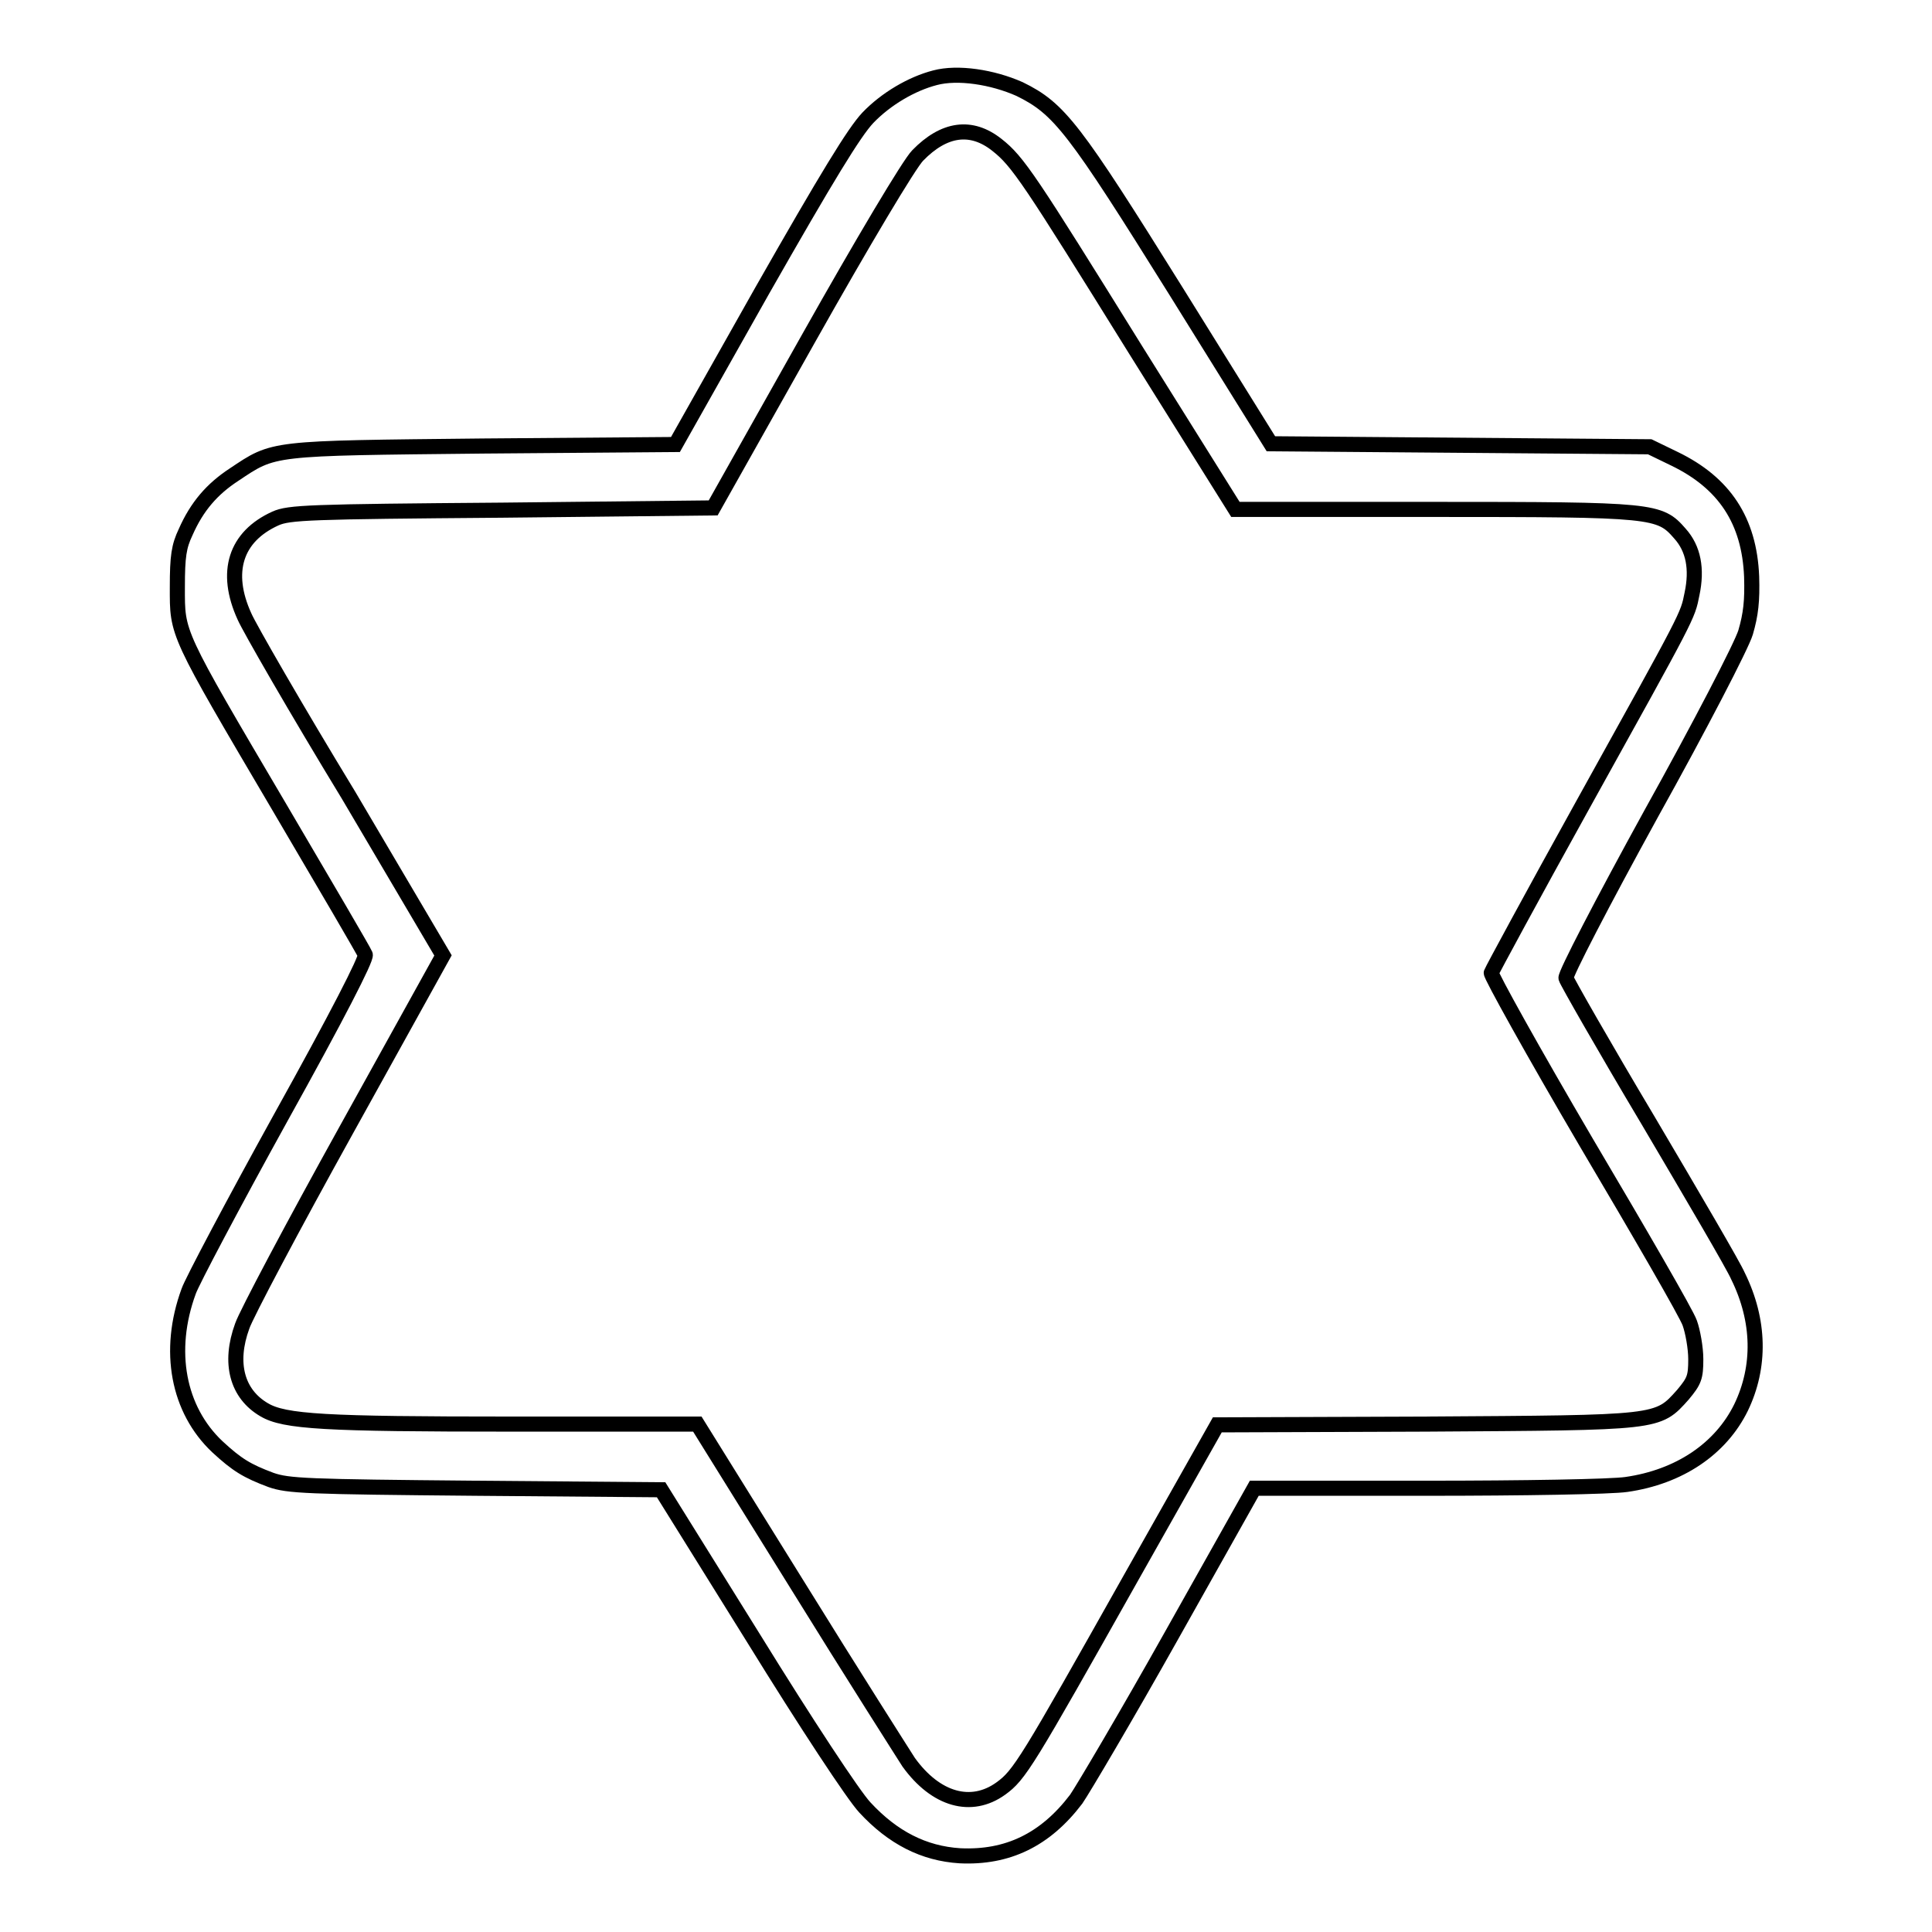
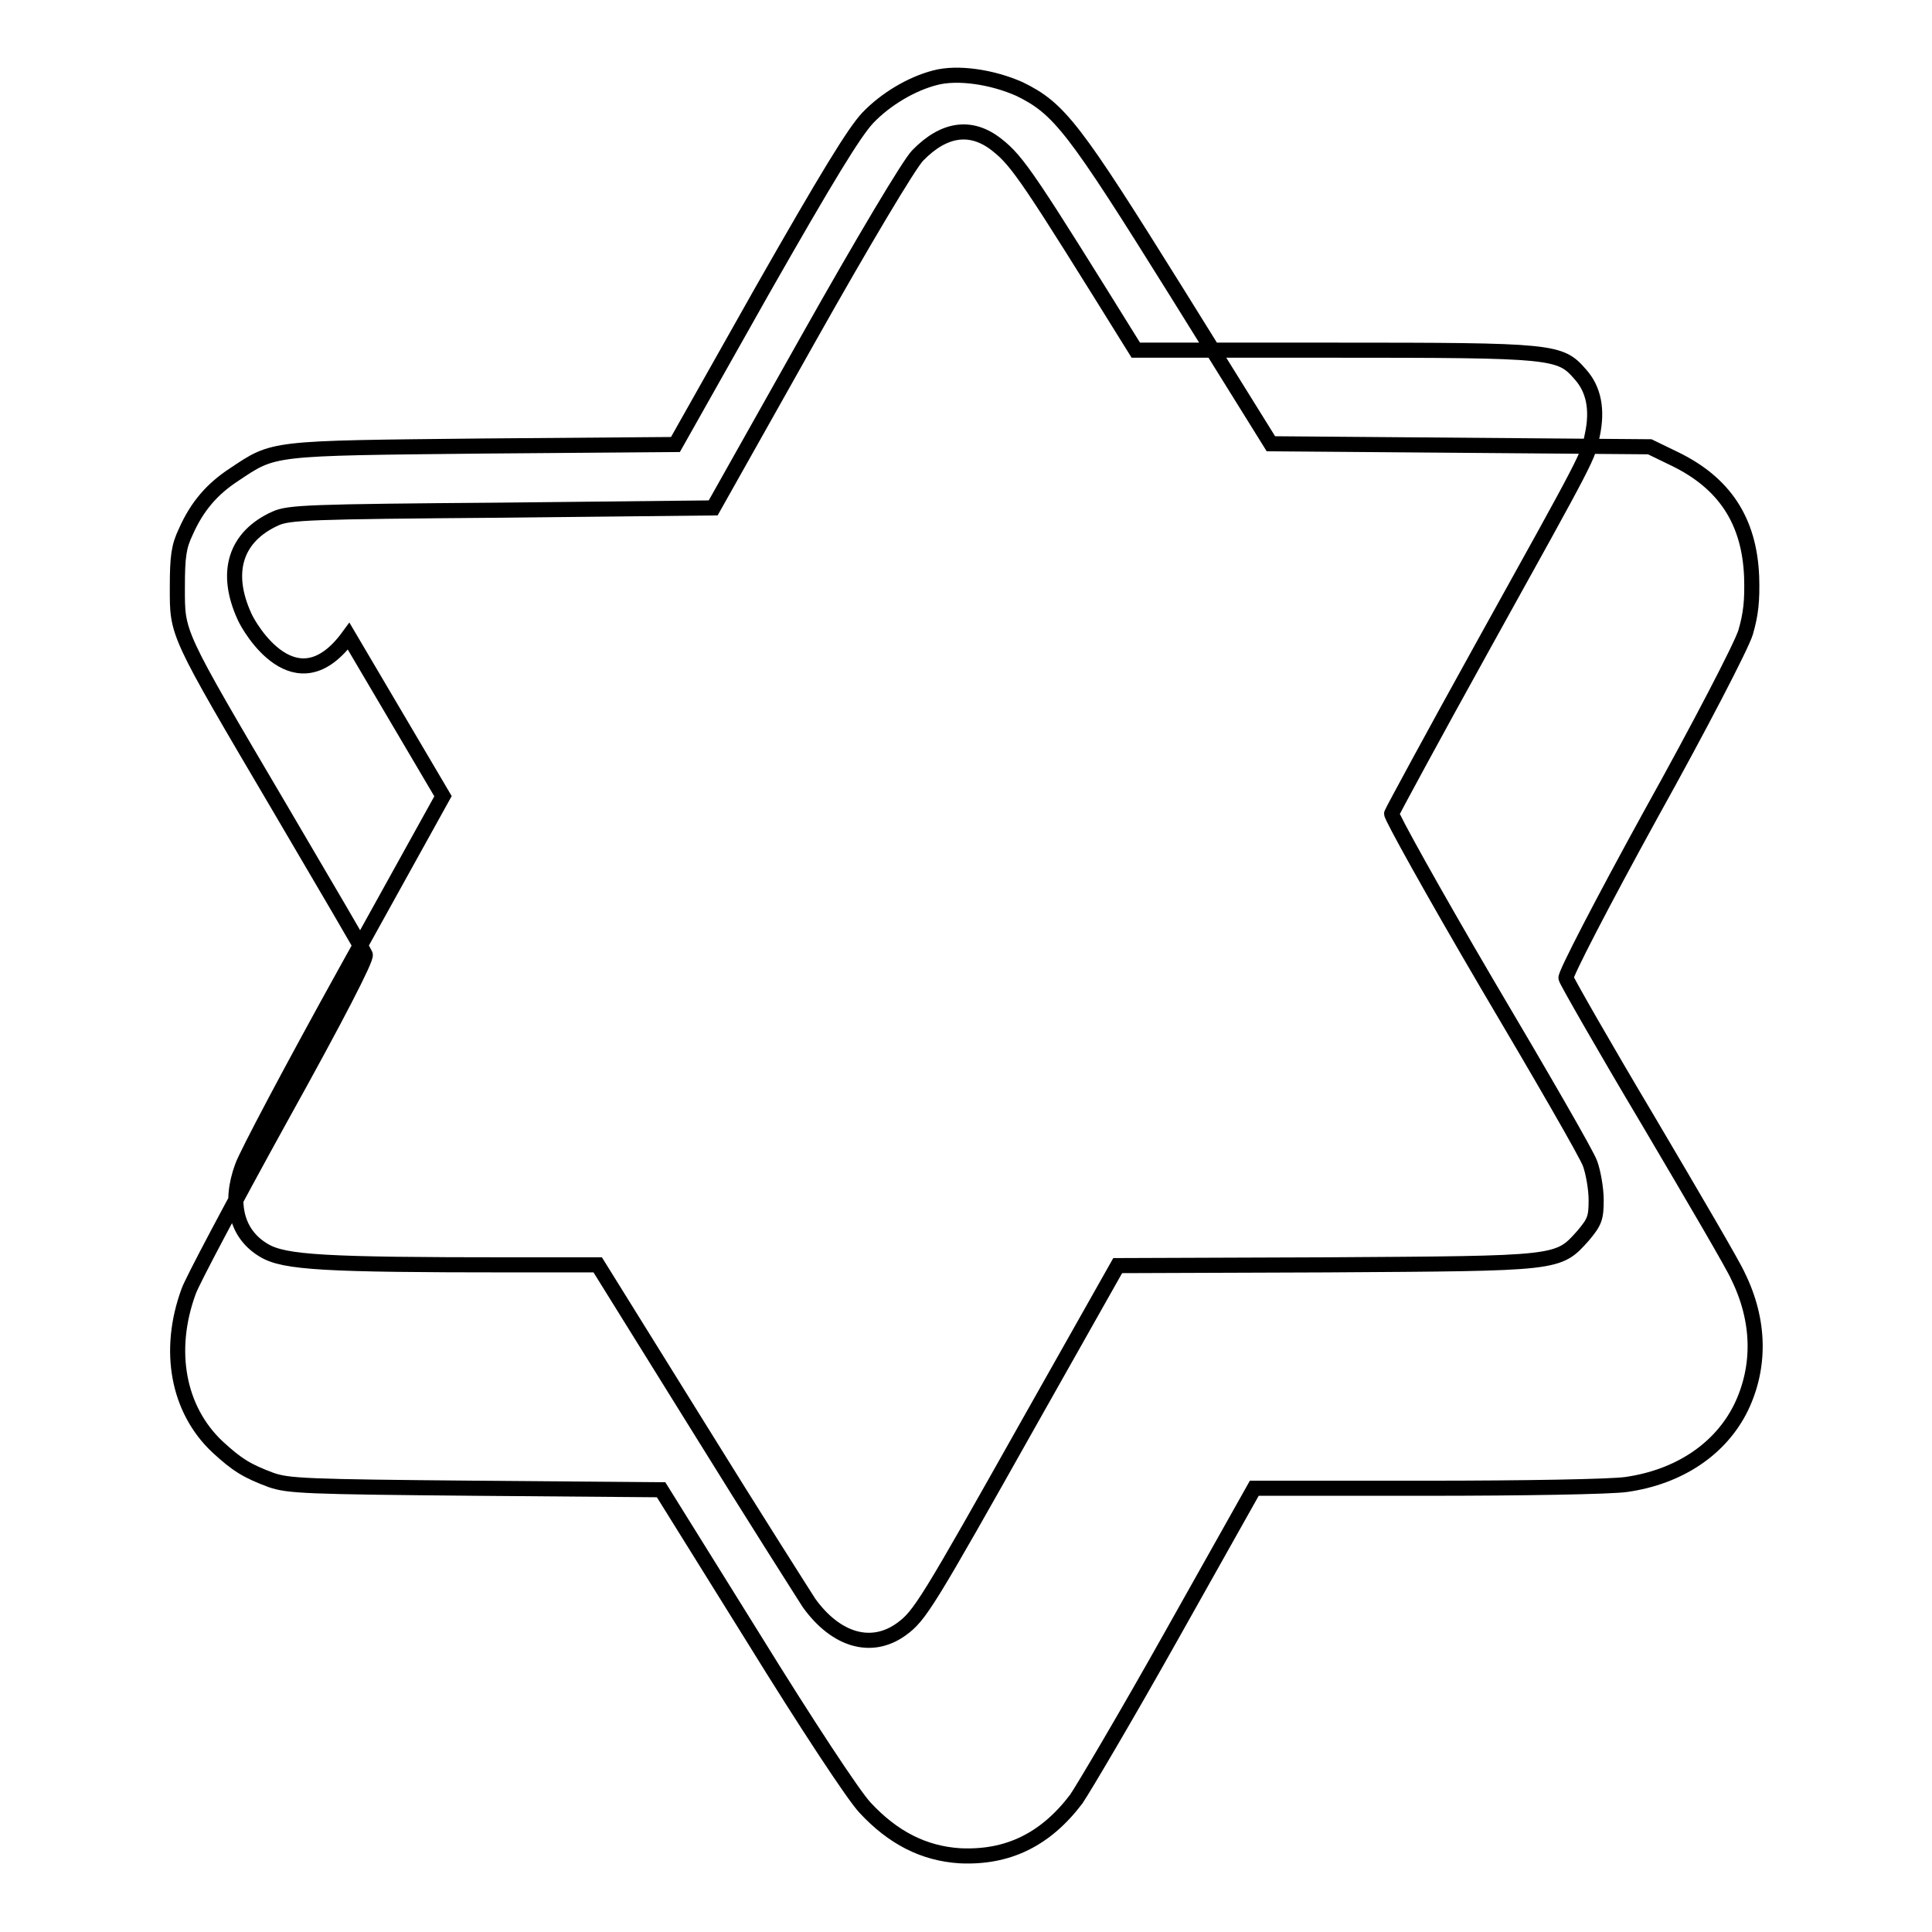
<svg xmlns="http://www.w3.org/2000/svg" version="1.1" x="0px" y="0px" viewBox="0 0 256 256" enable-background="new 0 0 256 256" xml:space="preserve">
  <g>
    <g>
      <g>
-         <path stroke-width="2" fill-opacity="0" stroke="#000000" d="M123.9,10.3c-3.1,0.8-6.5,2.8-8.9,5.3c-1.8,1.9-5.4,7.8-14,22.9L89.5,58.9L64,59.1c-28.4,0.3-27.6,0.2-33,3.8c-2.9,1.9-4.9,4.2-6.4,7.6c-0.9,1.9-1.1,3.2-1.1,7.3c0,6.3-0.3,5.7,13.6,29.3c6,10.2,11.1,18.9,11.3,19.4c0.2,0.5-3.7,8.1-11.2,21.6c-6.3,11.4-11.8,21.8-12.2,23c-2.9,7.9-1.4,15.7,3.8,20.6c2.6,2.4,3.9,3.2,7.1,4.4c2.3,0.8,4.6,0.9,27.1,1.1l24.6,0.2l12.2,19.6c7.1,11.5,13.3,20.9,14.8,22.5c3.7,4,7.8,6.1,12.6,6.4c6.3,0.3,11.3-2.1,15.4-7.5c0.9-1.3,6.7-11.1,12.7-21.8l10.9-19.4h22.9c12.7,0,24.4-0.2,26.4-0.5c7-1,12.5-4.7,15.2-10.2c2.6-5.4,2.5-11.5-0.4-17.4c-0.6-1.4-6-10.6-11.9-20.6c-5.9-9.9-10.8-18.5-10.9-18.9c-0.1-0.5,4.7-9.8,11.3-21.8c6.4-11.5,12-22.3,12.5-24c0.7-2.4,0.9-4.2,0.8-7.4c-0.3-7.4-3.6-12.4-10.2-15.6l-3.3-1.6l-25.1-0.2l-25.1-0.2l-12.5-20.1c-13.6-21.8-15.5-24.3-20.8-26.9C131.5,10.2,126.9,9.5,123.9,10.3z M132.1,19.2c2.8,2.2,4.3,4.5,18.4,27.2l13.2,21.1h26.2c29.3,0,30,0.1,32.7,3.2c1.8,2,2.3,4.7,1.6,8c-0.6,3-0.3,2.4-14.5,28c-6.6,11.9-12,21.9-12.1,22.2c-0.1,0.3,5.5,10.4,12.6,22.5c7.1,12,13.3,22.7,13.7,23.9c0.4,1.1,0.8,3.3,0.8,4.8c0,2.4-0.2,2.9-1.7,4.7c-3.4,3.8-3,3.7-34.1,3.9l-27.6,0.1l-11.4,20.2c-13.9,24.7-14.8,26.2-17.3,28c-3.9,2.8-8.6,1.5-12.2-3.5c-0.7-1.1-7.4-11.6-14.7-23.4l-13.3-21.4H67.8c-24.8,0-30.1-0.3-32.8-1.9c-3.6-2.1-4.7-6.2-2.9-11.1c0.5-1.5,6.7-13.2,13.8-26l12.8-23.1l-12.5-21.2C39.2,93.9,33,83.1,32.4,81.7c-2.7-5.9-1.2-10.6,4.1-13c1.8-0.8,4.4-0.9,30-1.1l28-0.3l12.6-22.4c7.2-12.8,13.4-23.2,14.5-24.3C125.1,17,128.7,16.5,132.1,19.2z" />
+         <path stroke-width="2" fill-opacity="0" stroke="#000000" d="M123.9,10.3c-3.1,0.8-6.5,2.8-8.9,5.3c-1.8,1.9-5.4,7.8-14,22.9L89.5,58.9L64,59.1c-28.4,0.3-27.6,0.2-33,3.8c-2.9,1.9-4.9,4.2-6.4,7.6c-0.9,1.9-1.1,3.2-1.1,7.3c0,6.3-0.3,5.7,13.6,29.3c6,10.2,11.1,18.9,11.3,19.4c0.2,0.5-3.7,8.1-11.2,21.6c-6.3,11.4-11.8,21.8-12.2,23c-2.9,7.9-1.4,15.7,3.8,20.6c2.6,2.4,3.9,3.2,7.1,4.4c2.3,0.8,4.6,0.9,27.1,1.1l24.6,0.2l12.2,19.6c7.1,11.5,13.3,20.9,14.8,22.5c3.7,4,7.8,6.1,12.6,6.4c6.3,0.3,11.3-2.1,15.4-7.5c0.9-1.3,6.7-11.1,12.7-21.8l10.9-19.4h22.9c12.7,0,24.4-0.2,26.4-0.5c7-1,12.5-4.7,15.2-10.2c2.6-5.4,2.5-11.5-0.4-17.4c-0.6-1.4-6-10.6-11.9-20.6c-5.9-9.9-10.8-18.5-10.9-18.9c-0.1-0.5,4.7-9.8,11.3-21.8c6.4-11.5,12-22.3,12.5-24c0.7-2.4,0.9-4.2,0.8-7.4c-0.3-7.4-3.6-12.4-10.2-15.6l-3.3-1.6l-25.1-0.2l-25.1-0.2l-12.5-20.1c-13.6-21.8-15.5-24.3-20.8-26.9C131.5,10.2,126.9,9.5,123.9,10.3z M132.1,19.2c2.8,2.2,4.3,4.5,18.4,27.2h26.2c29.3,0,30,0.1,32.7,3.2c1.8,2,2.3,4.7,1.6,8c-0.6,3-0.3,2.4-14.5,28c-6.6,11.9-12,21.9-12.1,22.2c-0.1,0.3,5.5,10.4,12.6,22.5c7.1,12,13.3,22.7,13.7,23.9c0.4,1.1,0.8,3.3,0.8,4.8c0,2.4-0.2,2.9-1.7,4.7c-3.4,3.8-3,3.7-34.1,3.9l-27.6,0.1l-11.4,20.2c-13.9,24.7-14.8,26.2-17.3,28c-3.9,2.8-8.6,1.5-12.2-3.5c-0.7-1.1-7.4-11.6-14.7-23.4l-13.3-21.4H67.8c-24.8,0-30.1-0.3-32.8-1.9c-3.6-2.1-4.7-6.2-2.9-11.1c0.5-1.5,6.7-13.2,13.8-26l12.8-23.1l-12.5-21.2C39.2,93.9,33,83.1,32.4,81.7c-2.7-5.9-1.2-10.6,4.1-13c1.8-0.8,4.4-0.9,30-1.1l28-0.3l12.6-22.4c7.2-12.8,13.4-23.2,14.5-24.3C125.1,17,128.7,16.5,132.1,19.2z" />
      </g>
    </g>
  </g>
</svg>